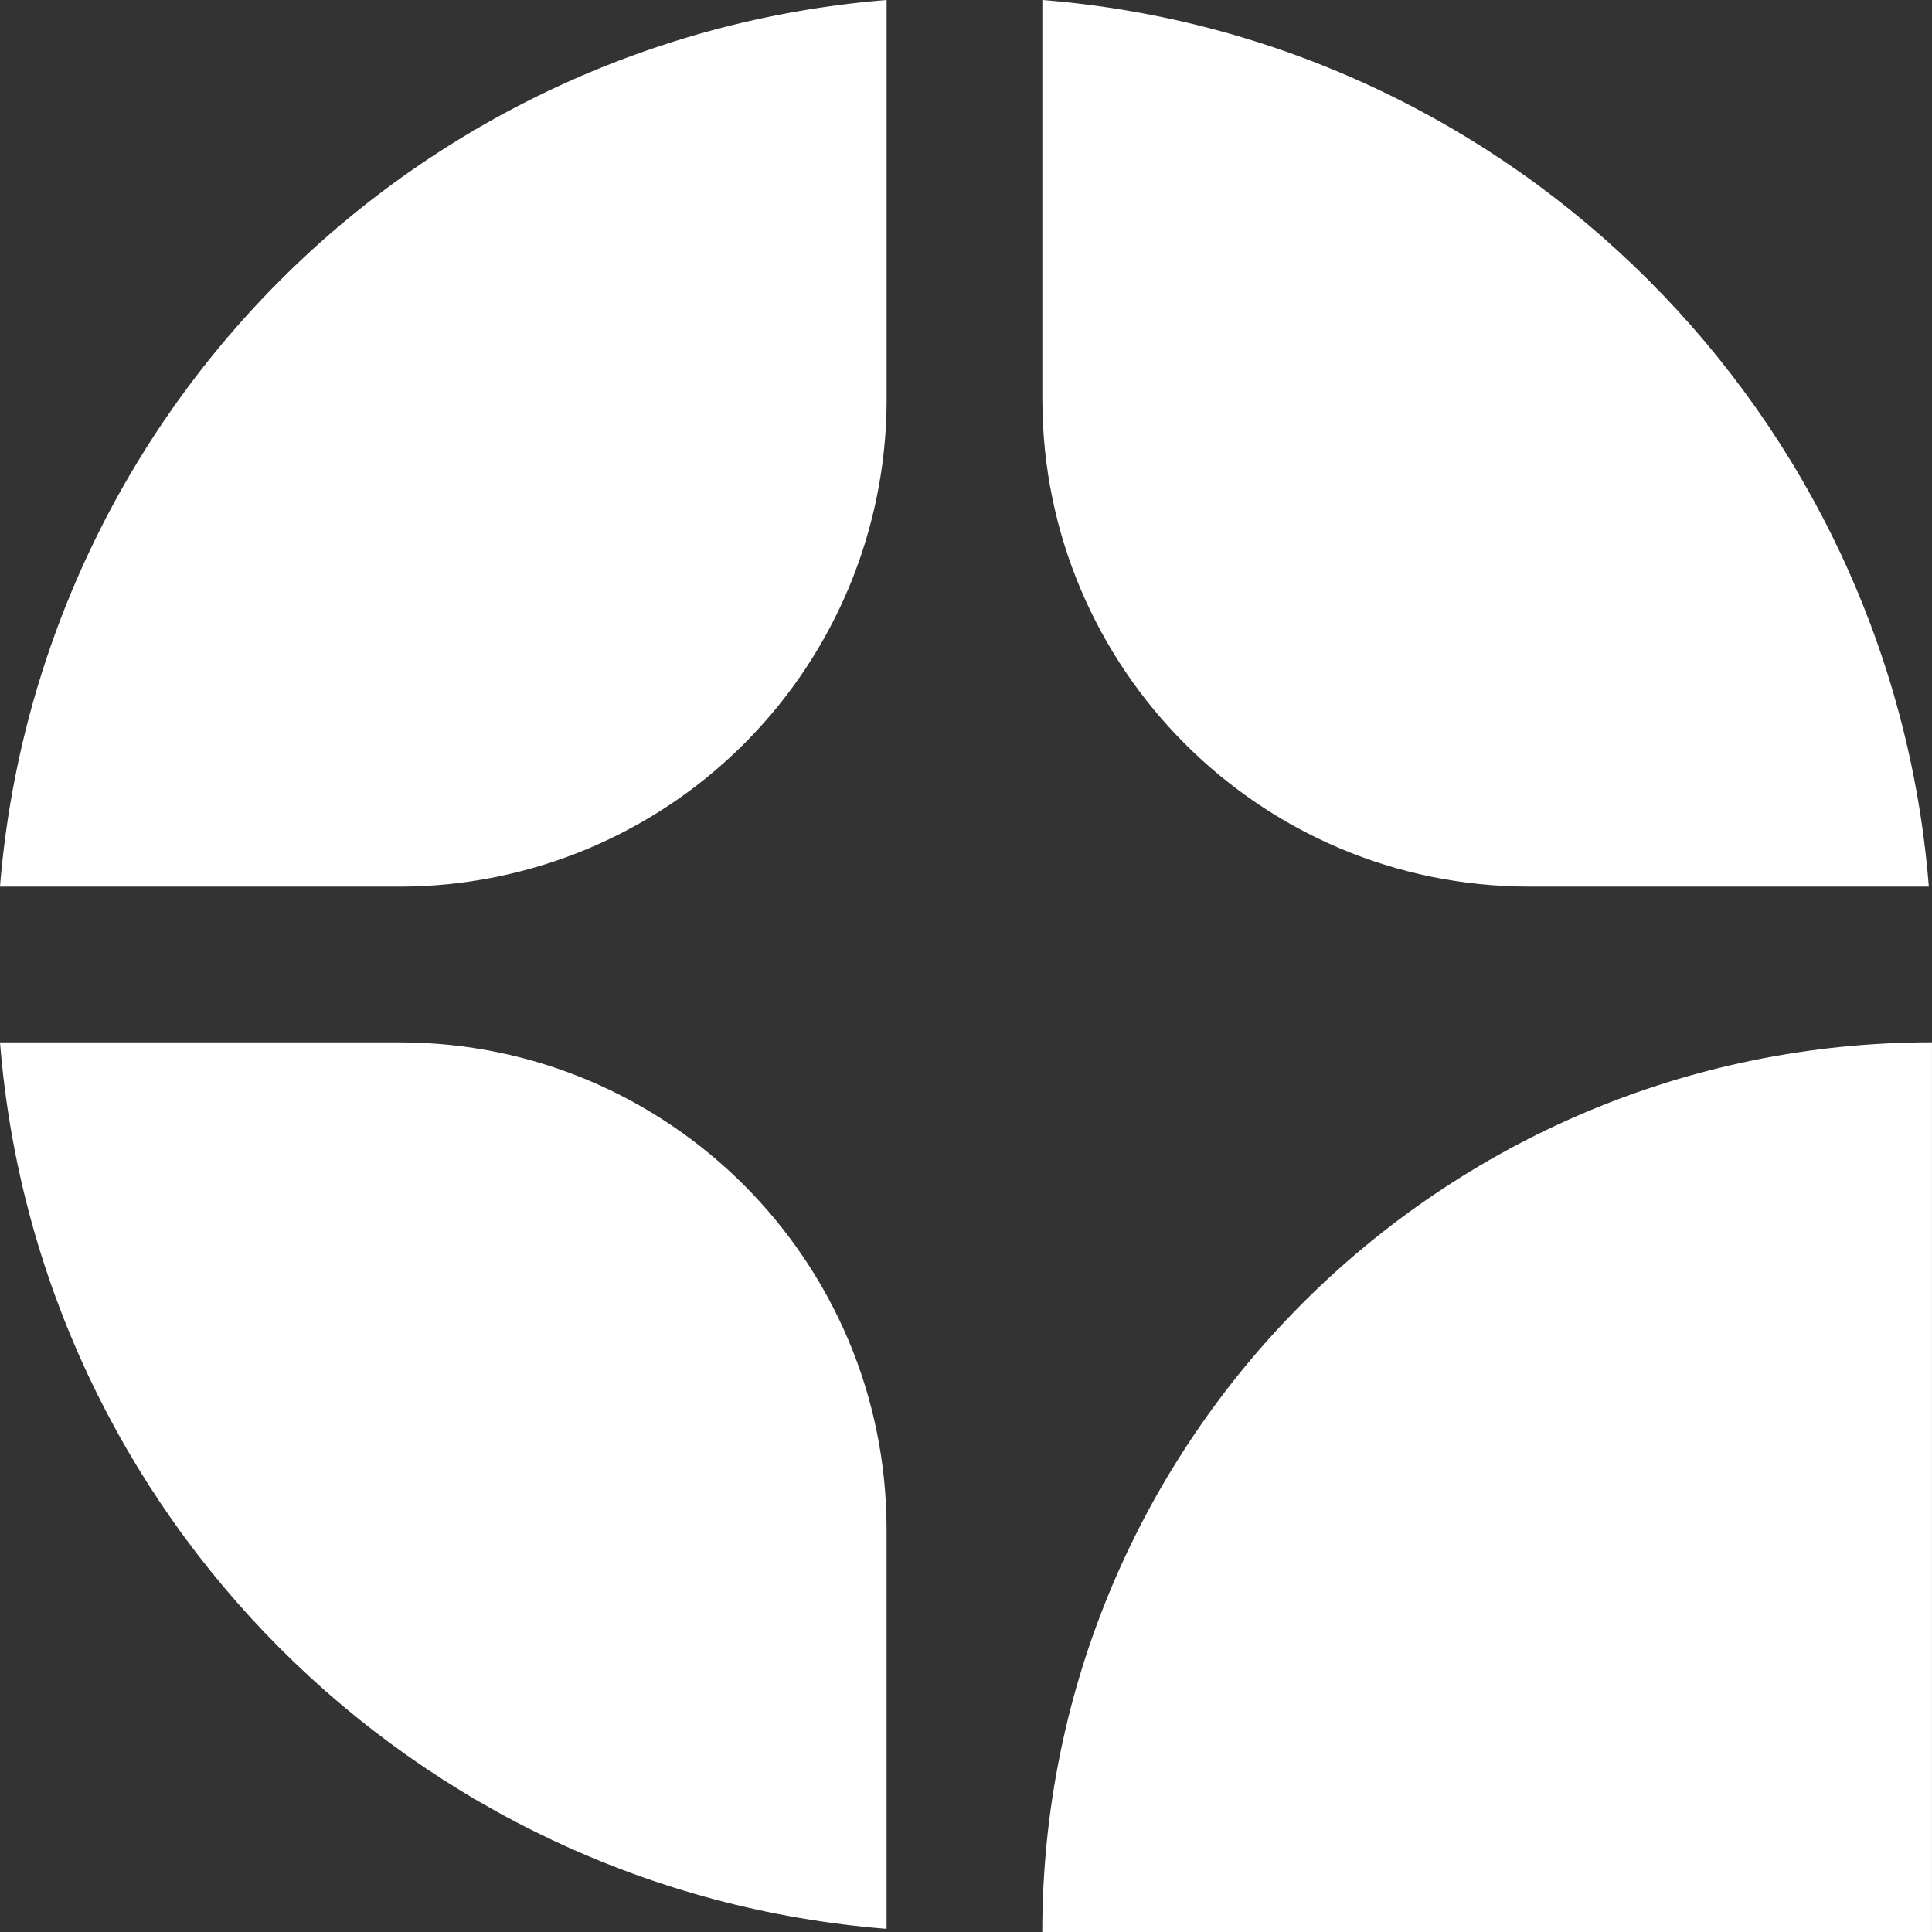
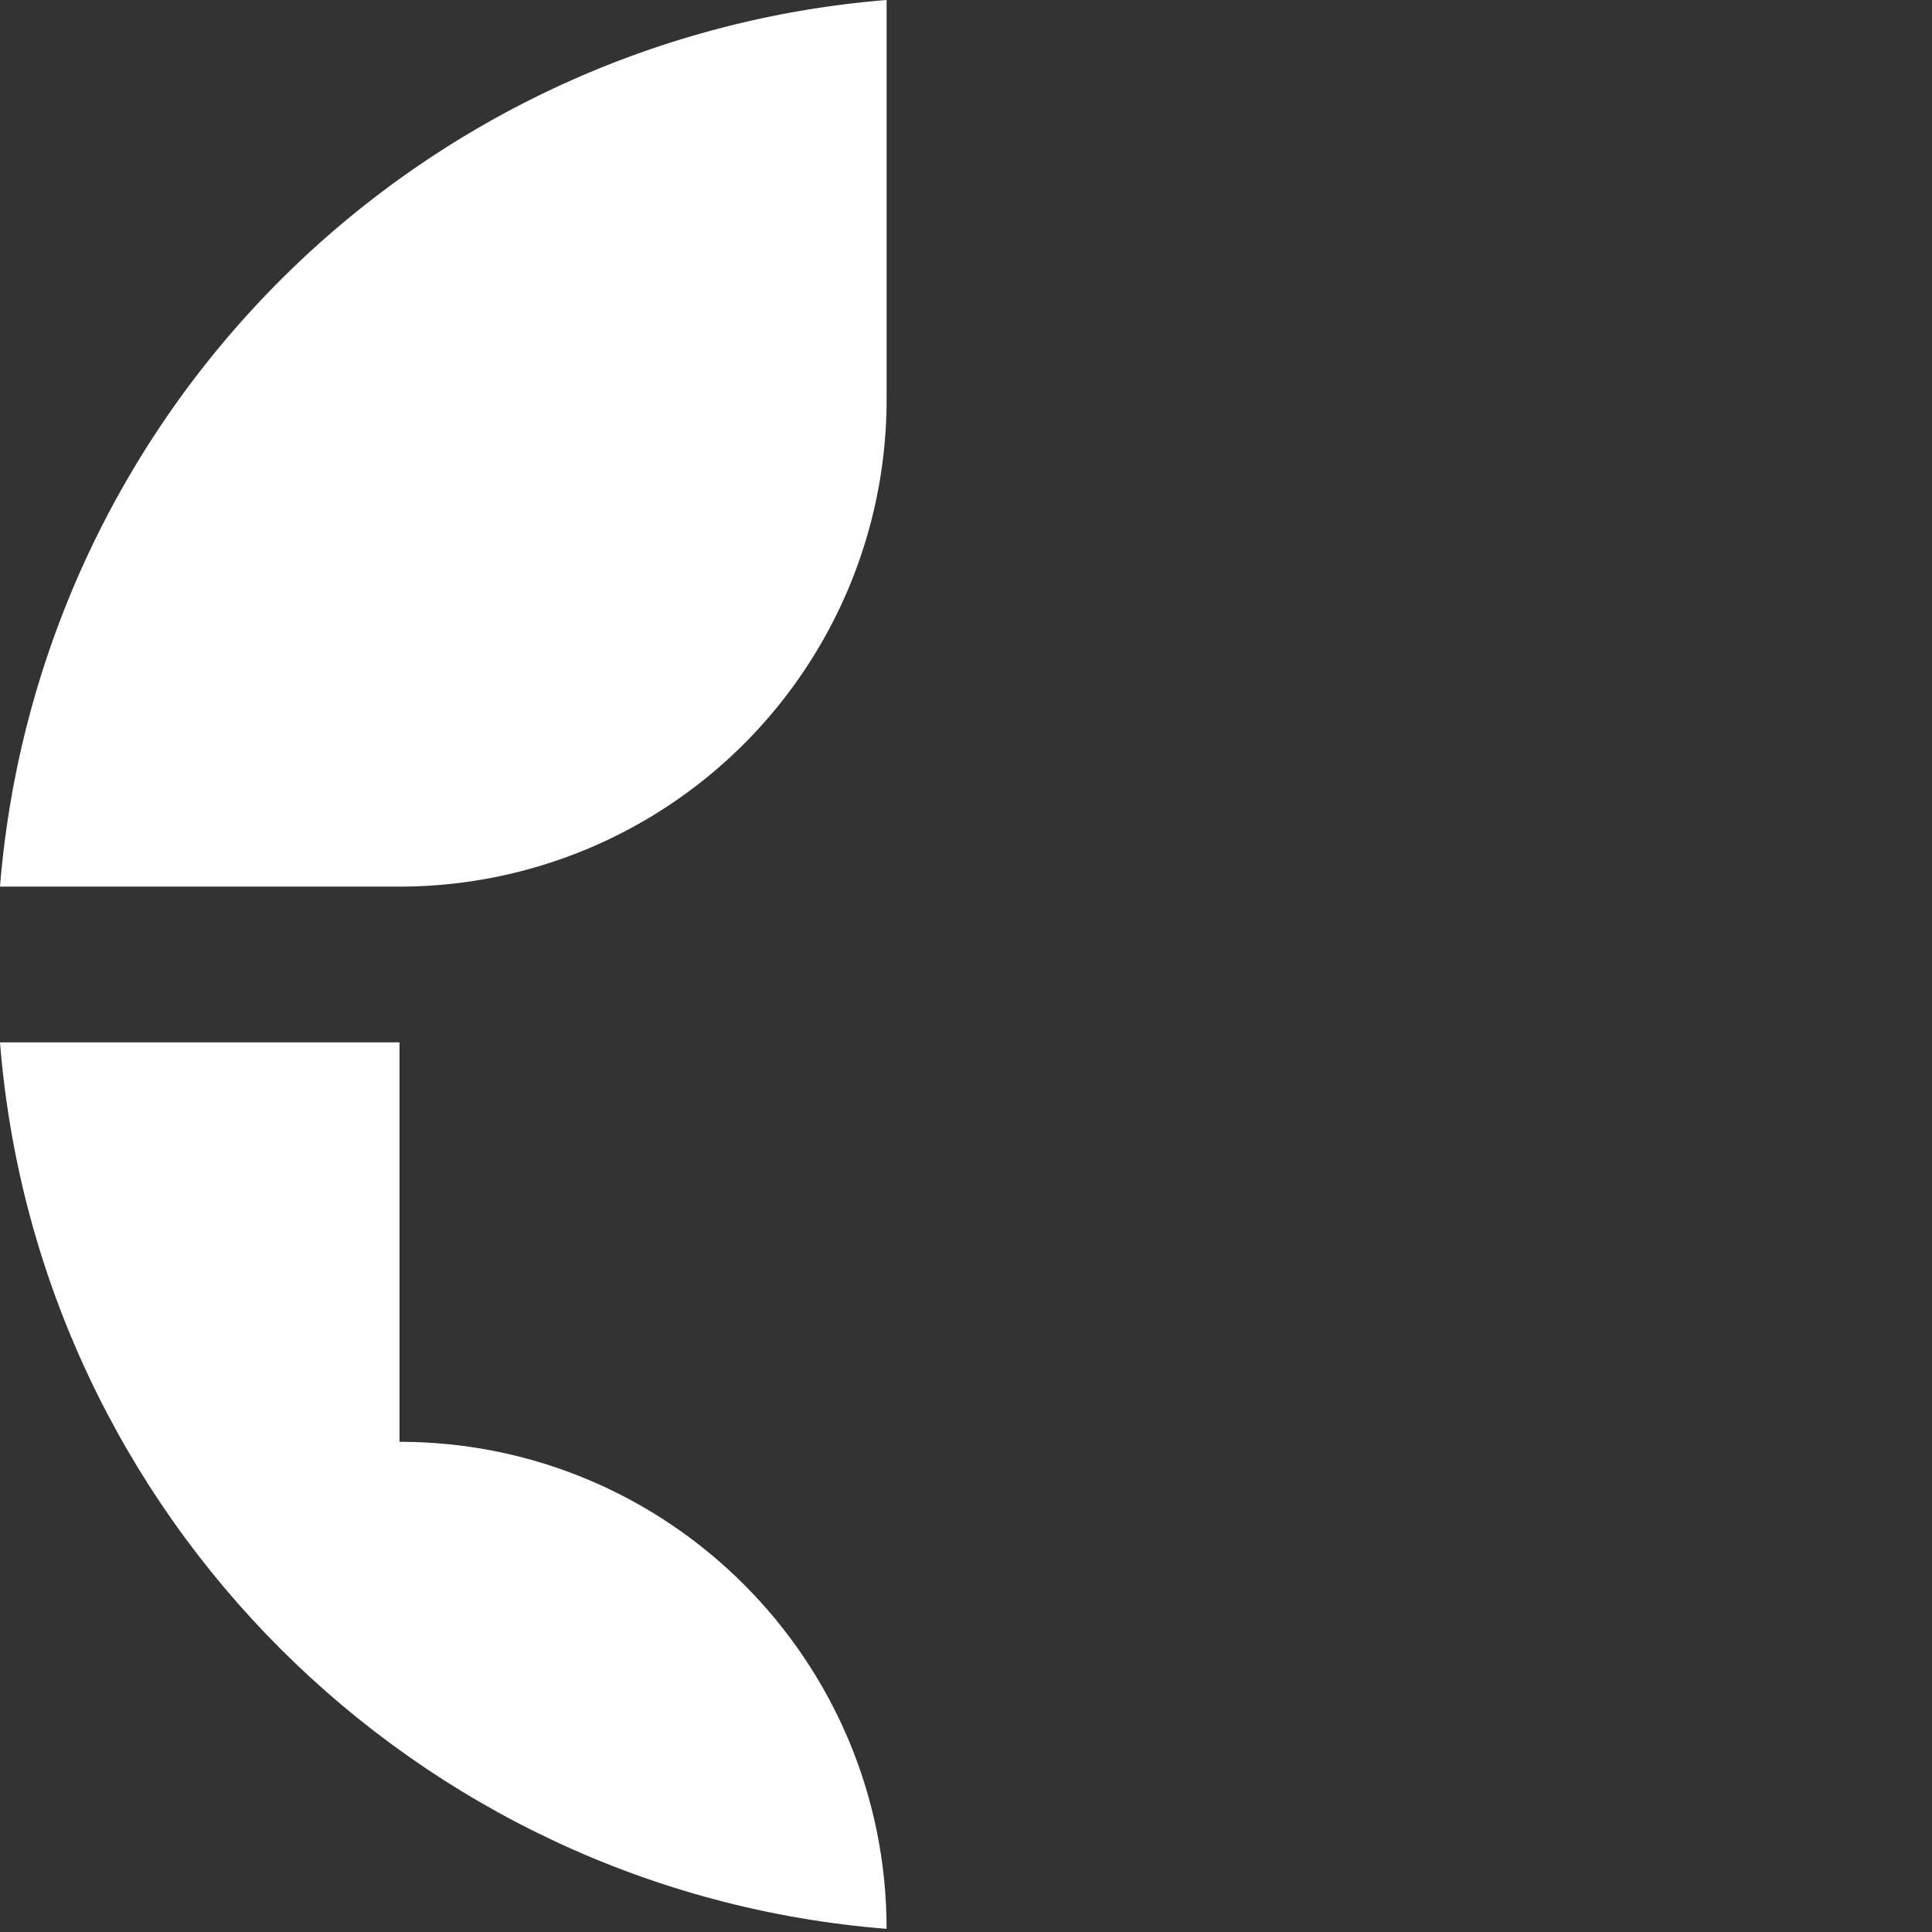
<svg xmlns="http://www.w3.org/2000/svg" id="Layer_1" data-name="Layer 1" viewBox="0 0 715.09 715.1">
  <rect x="0" y="0" width="715.09" height="715.1" fill="#333333" stroke="none" />
-   <path d="M528.24,857.55h329.3V528.24c-181.86,0-329.3,147.43-329.3,329.31" transform="translate(-142.46 -142.45)" style="fill:#fff" />
-   <path d="M708.54,470.61H856.38C842.5,295.83,703.08,156.37,528.27,142.45V290.32c0,99.56,80.7,180.29,180.27,180.29" transform="translate(-142.46 -142.45)" style="fill:#fff" />
-   <path d="M290.33,528.26H142.46c13.92,174.82,153.38,314.23,328.15,328.11V708.53c0-99.55-80.72-180.27-180.28-180.27" transform="translate(-142.46 -142.45)" style="fill:#fff" />
+   <path d="M290.33,528.26H142.46c13.92,174.82,153.38,314.23,328.15,328.11c0-99.55-80.72-180.27-180.28-180.27" transform="translate(-142.46 -142.45)" style="fill:#fff" />
  <path d="M142.46,470.61H290.33A180.3,180.3,0,0,0,470.62,290.32V142.45A358.12,358.12,0,0,0,142.46,470.61" transform="translate(-142.46 -142.45)" style="fill:#fff" />
</svg>